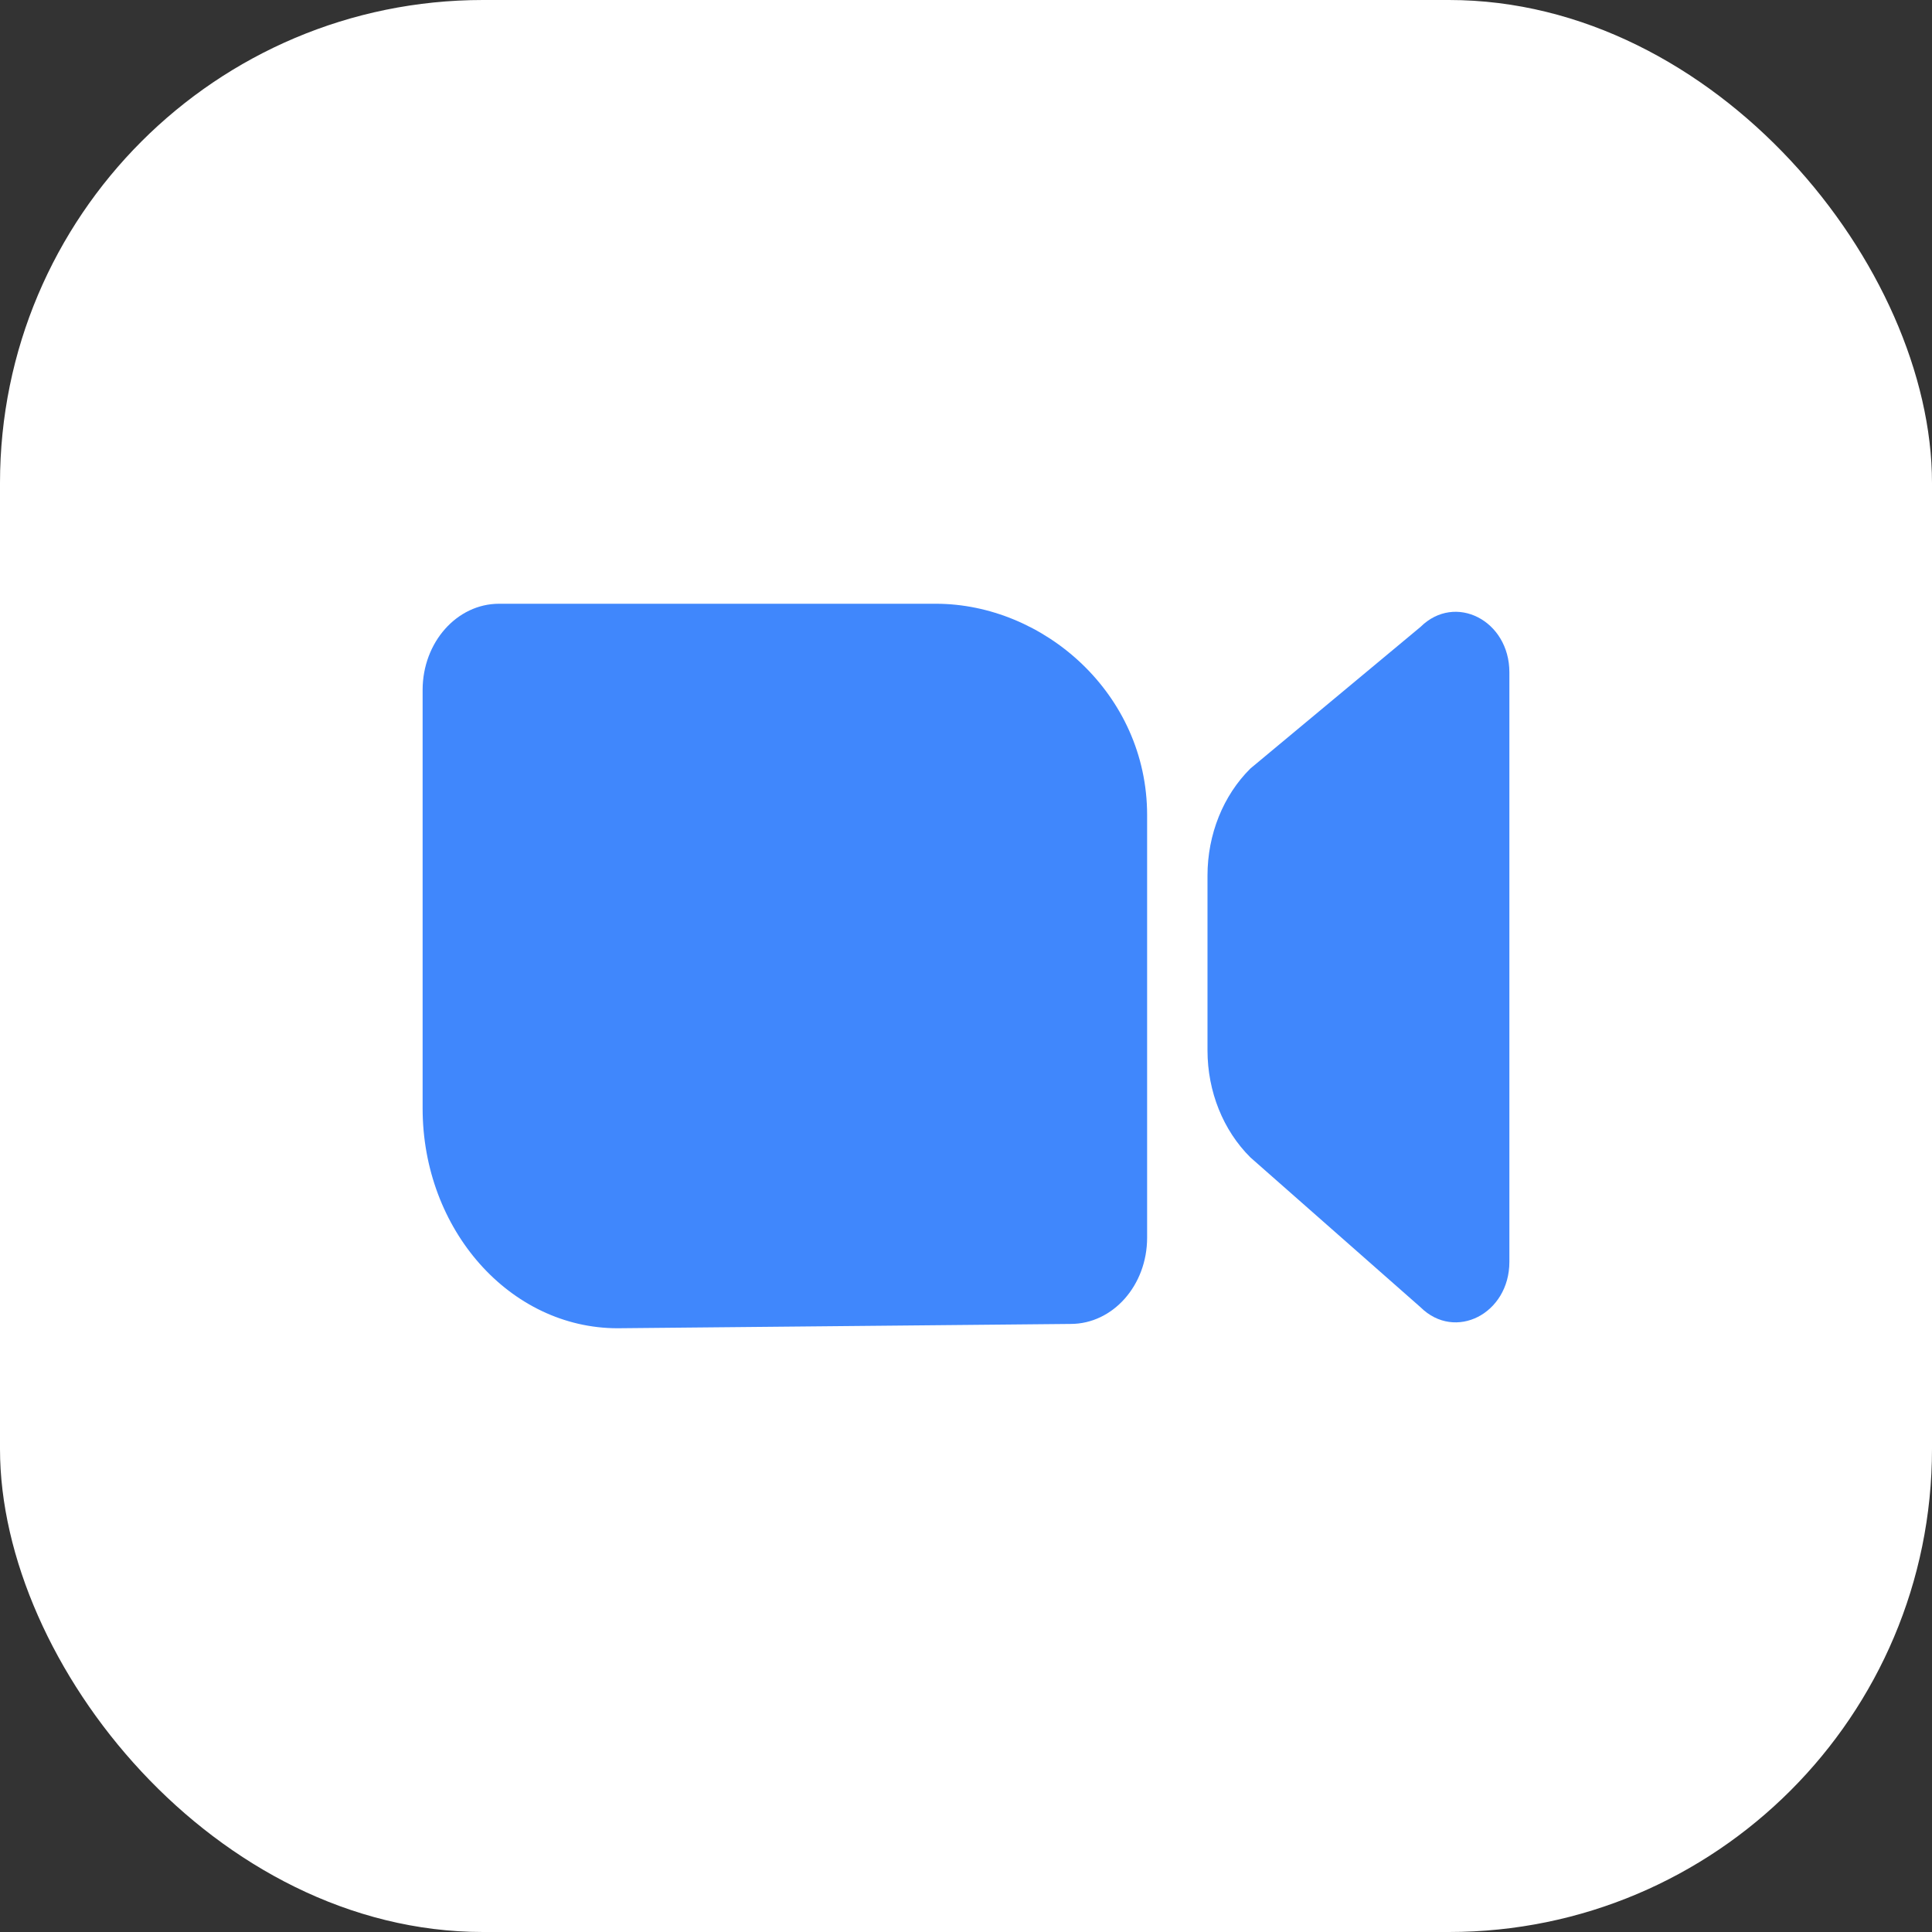
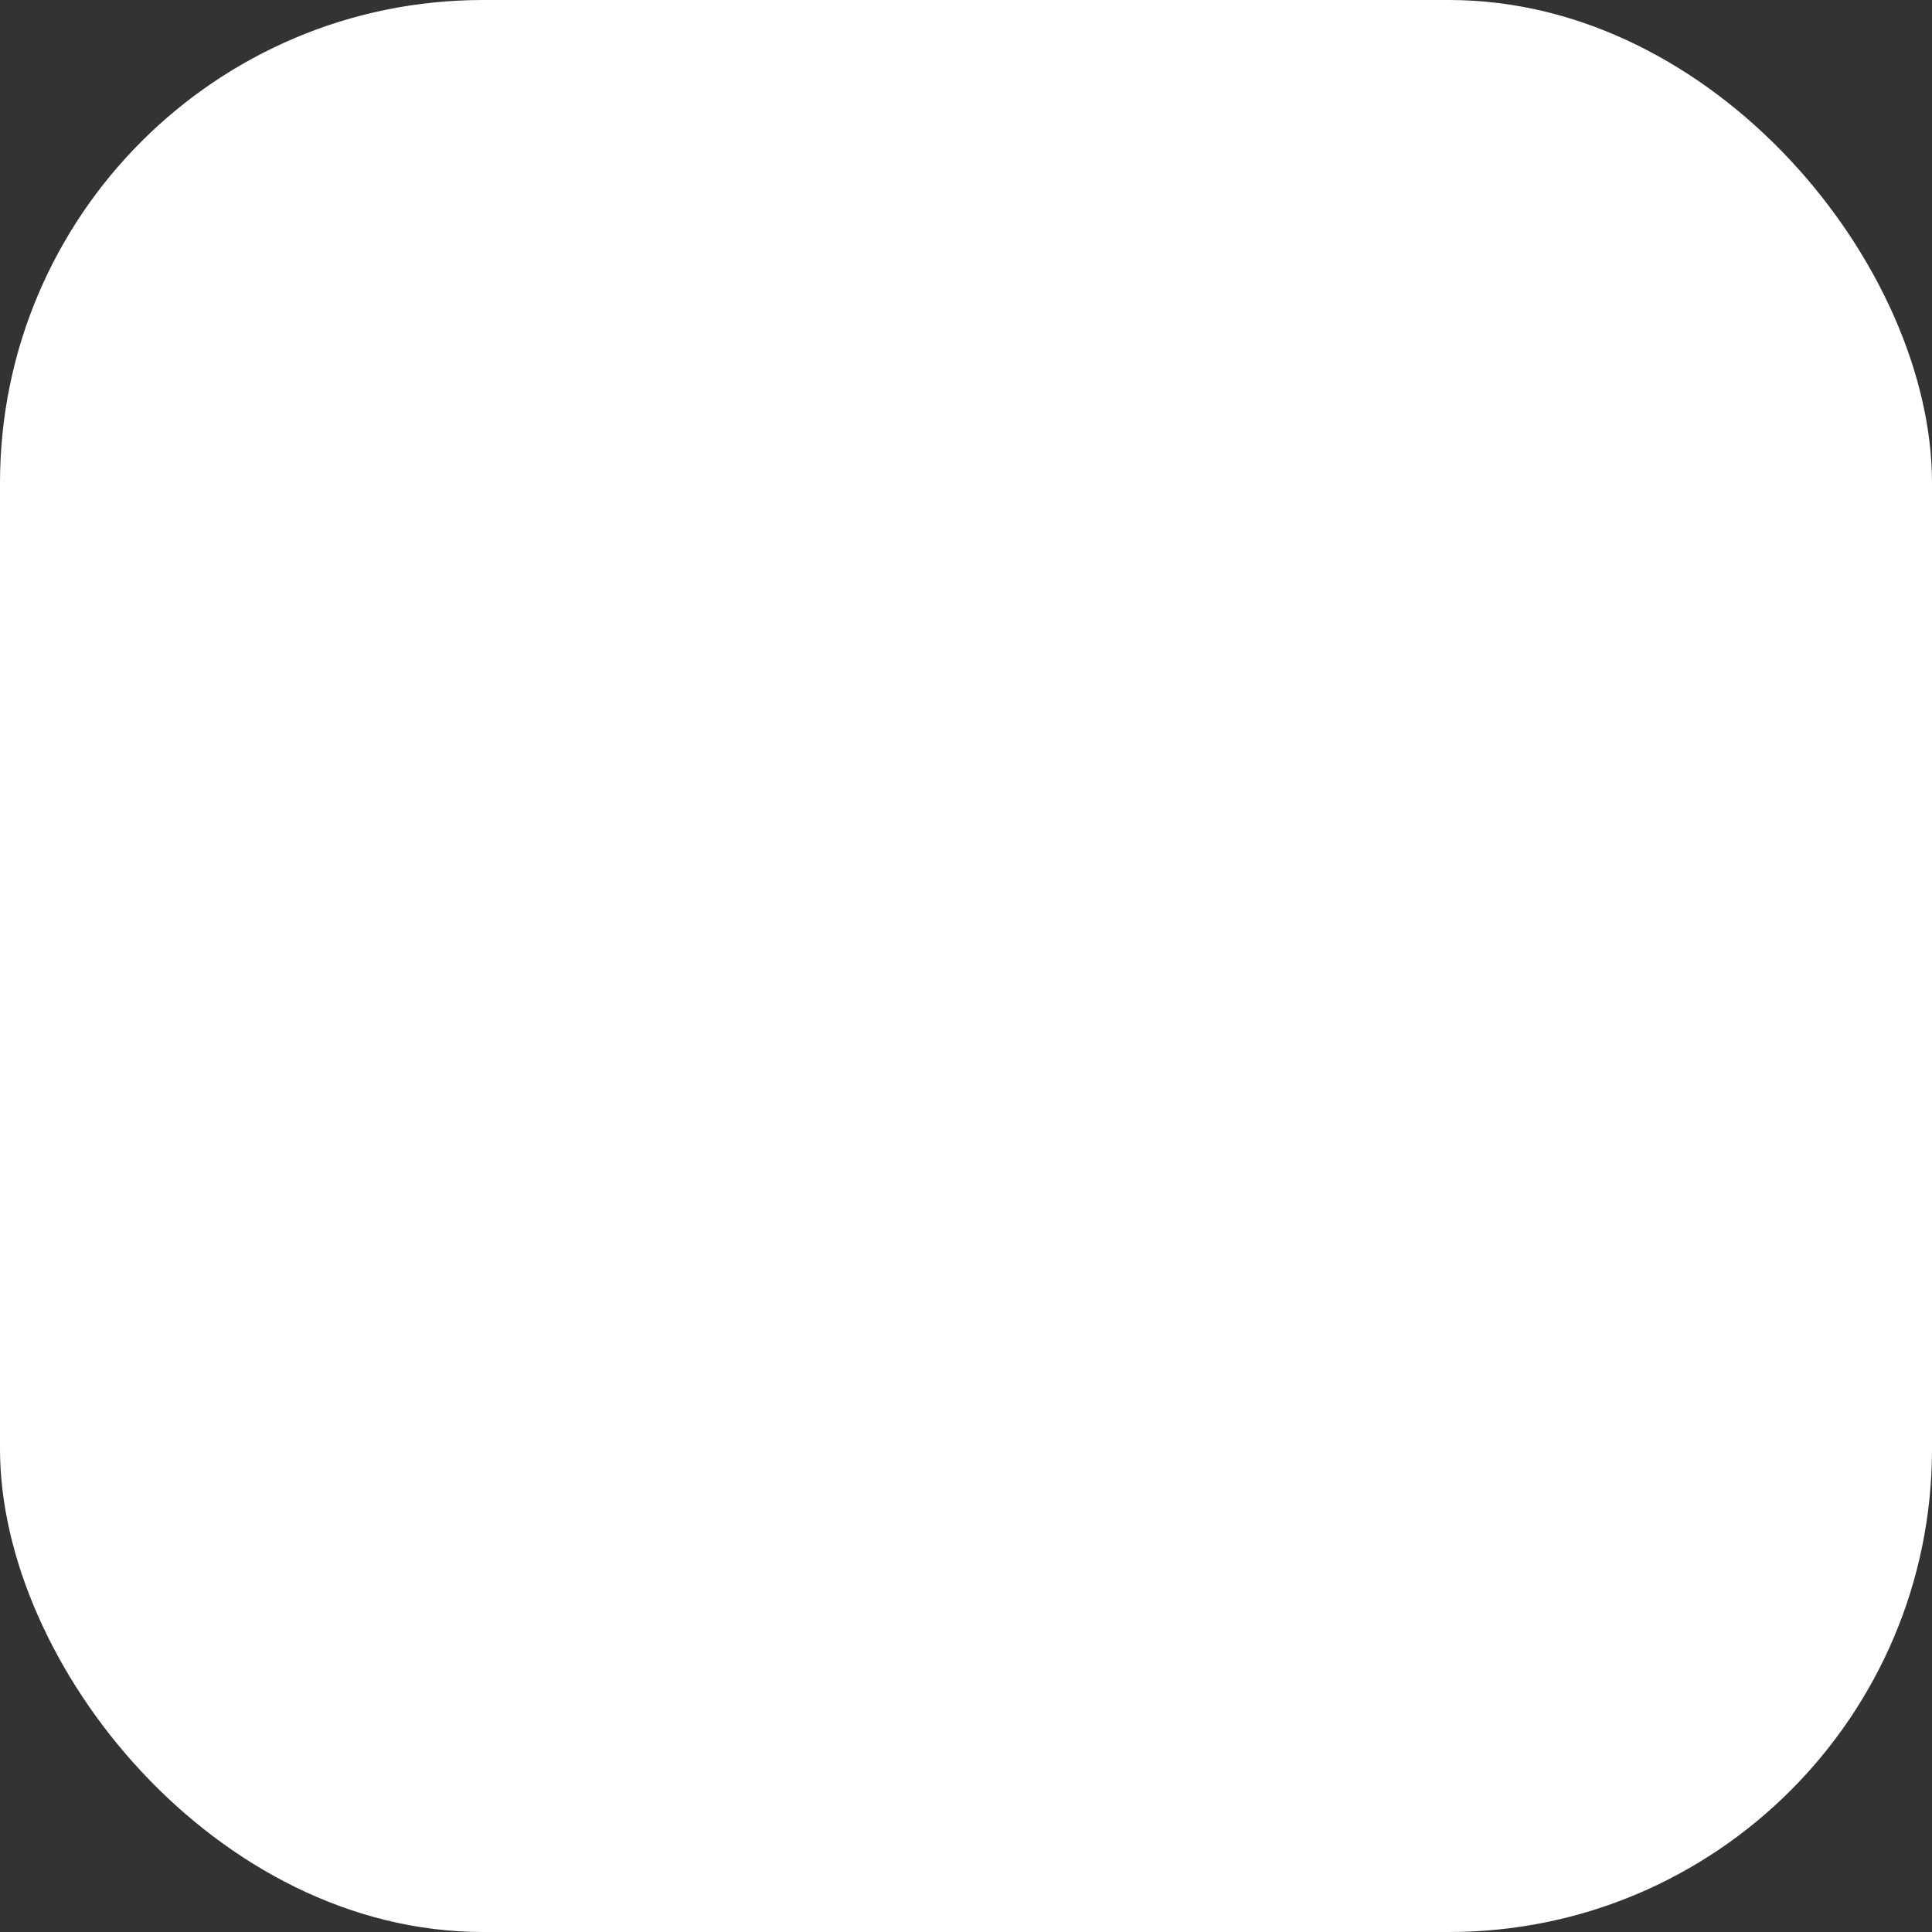
<svg xmlns="http://www.w3.org/2000/svg" width="150" height="150" viewBox="0 0 150 150" fill="none">
  <rect x="0" y="0" width="150" height="150" fill="#333333" stroke="none" />
  <rect width="150" height="150" rx="37.5" fill="white" />
-   <path d="M38.75 46.875C35.471 46.875 32.812 49.873 32.812 53.571V86.049C32.812 95.48 39.591 103.125 47.953 103.125L83.125 102.79C86.404 102.79 89.062 99.792 89.062 96.094V63.281C89.062 53.851 81.018 46.875 72.656 46.875L38.75 46.875Z" fill="#4087FC" />
-   <path d="M97.088 59.661C94.967 61.759 93.75 64.787 93.75 67.969V81.559C93.75 84.742 94.967 87.769 97.088 89.868L110.291 101.496C112.978 104.152 117.188 102.001 117.188 97.971V52.196C117.188 48.167 112.978 46.015 110.291 48.671L97.088 59.661Z" fill="#4087FC" />
</svg>